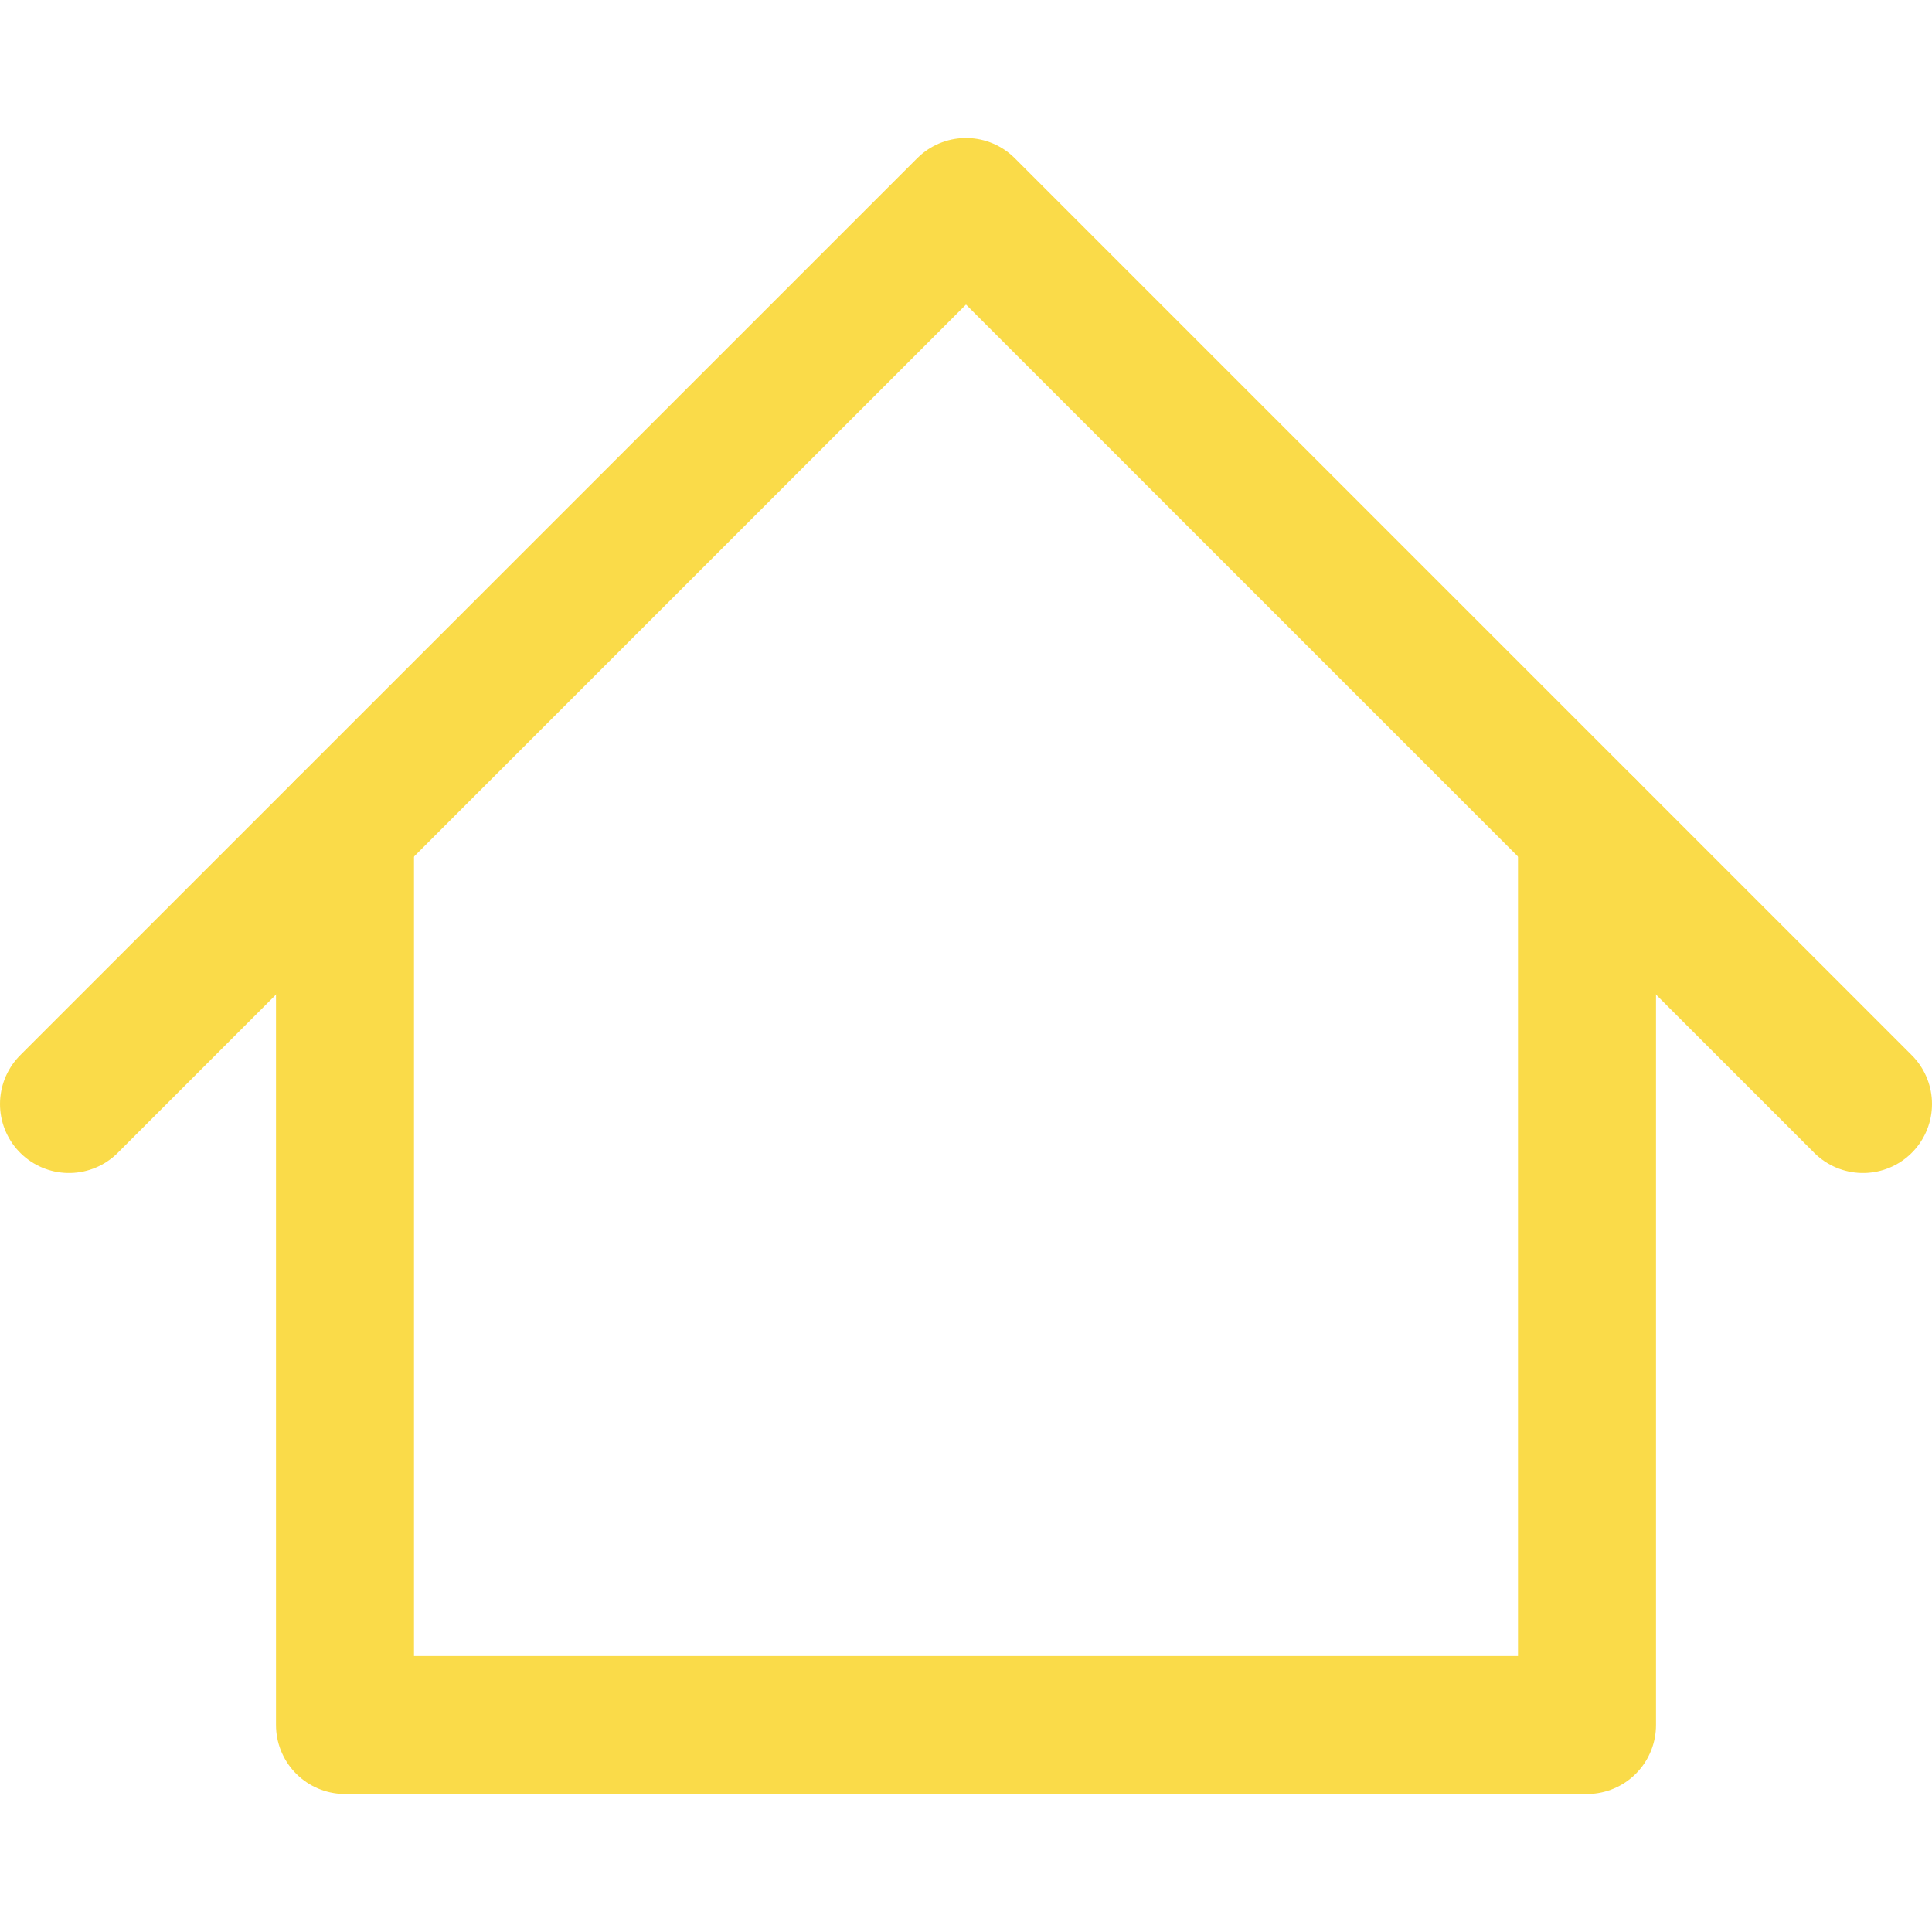
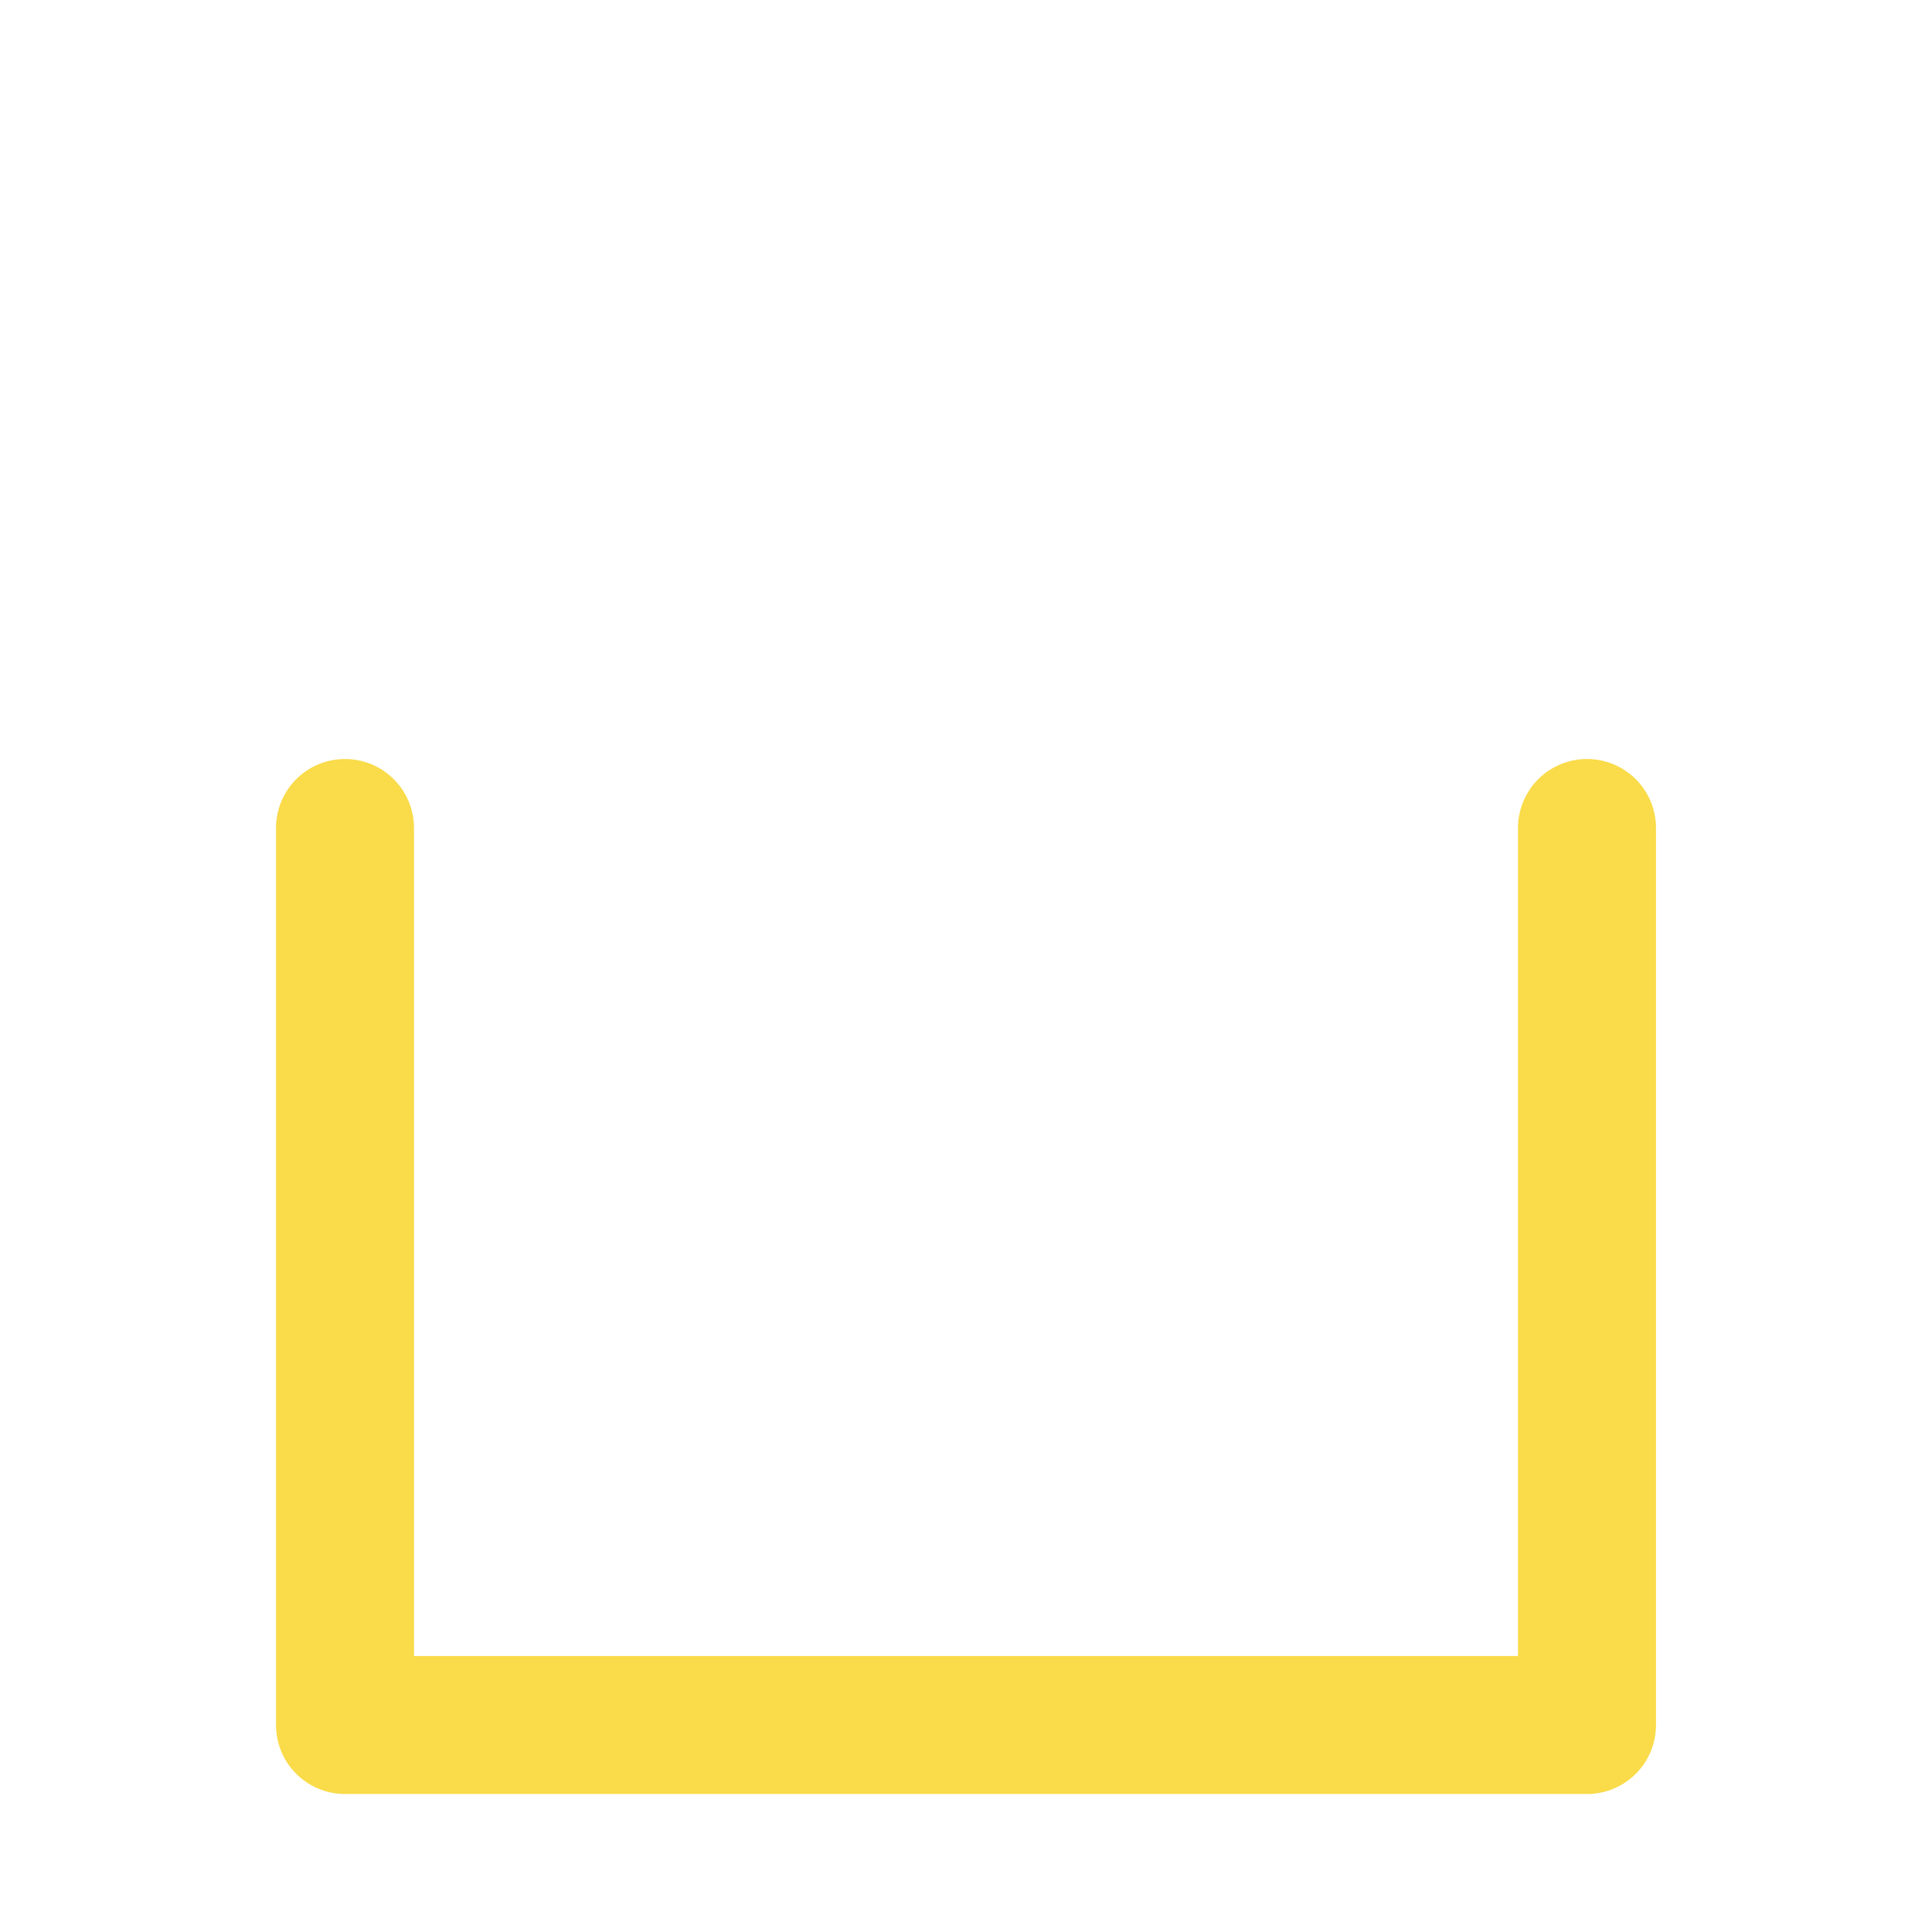
<svg xmlns="http://www.w3.org/2000/svg" width="14" height="14" viewBox="0 0 14 14" fill="none">
-   <path d="M0.5 8L7 1.5L13.5 8" stroke="#FADB49" stroke-linecap="round" stroke-linejoin="round" />
  <path d="M2.5 6V12.5H11.5V6" stroke="#FADB49" stroke-linecap="round" stroke-linejoin="round" />
</svg>